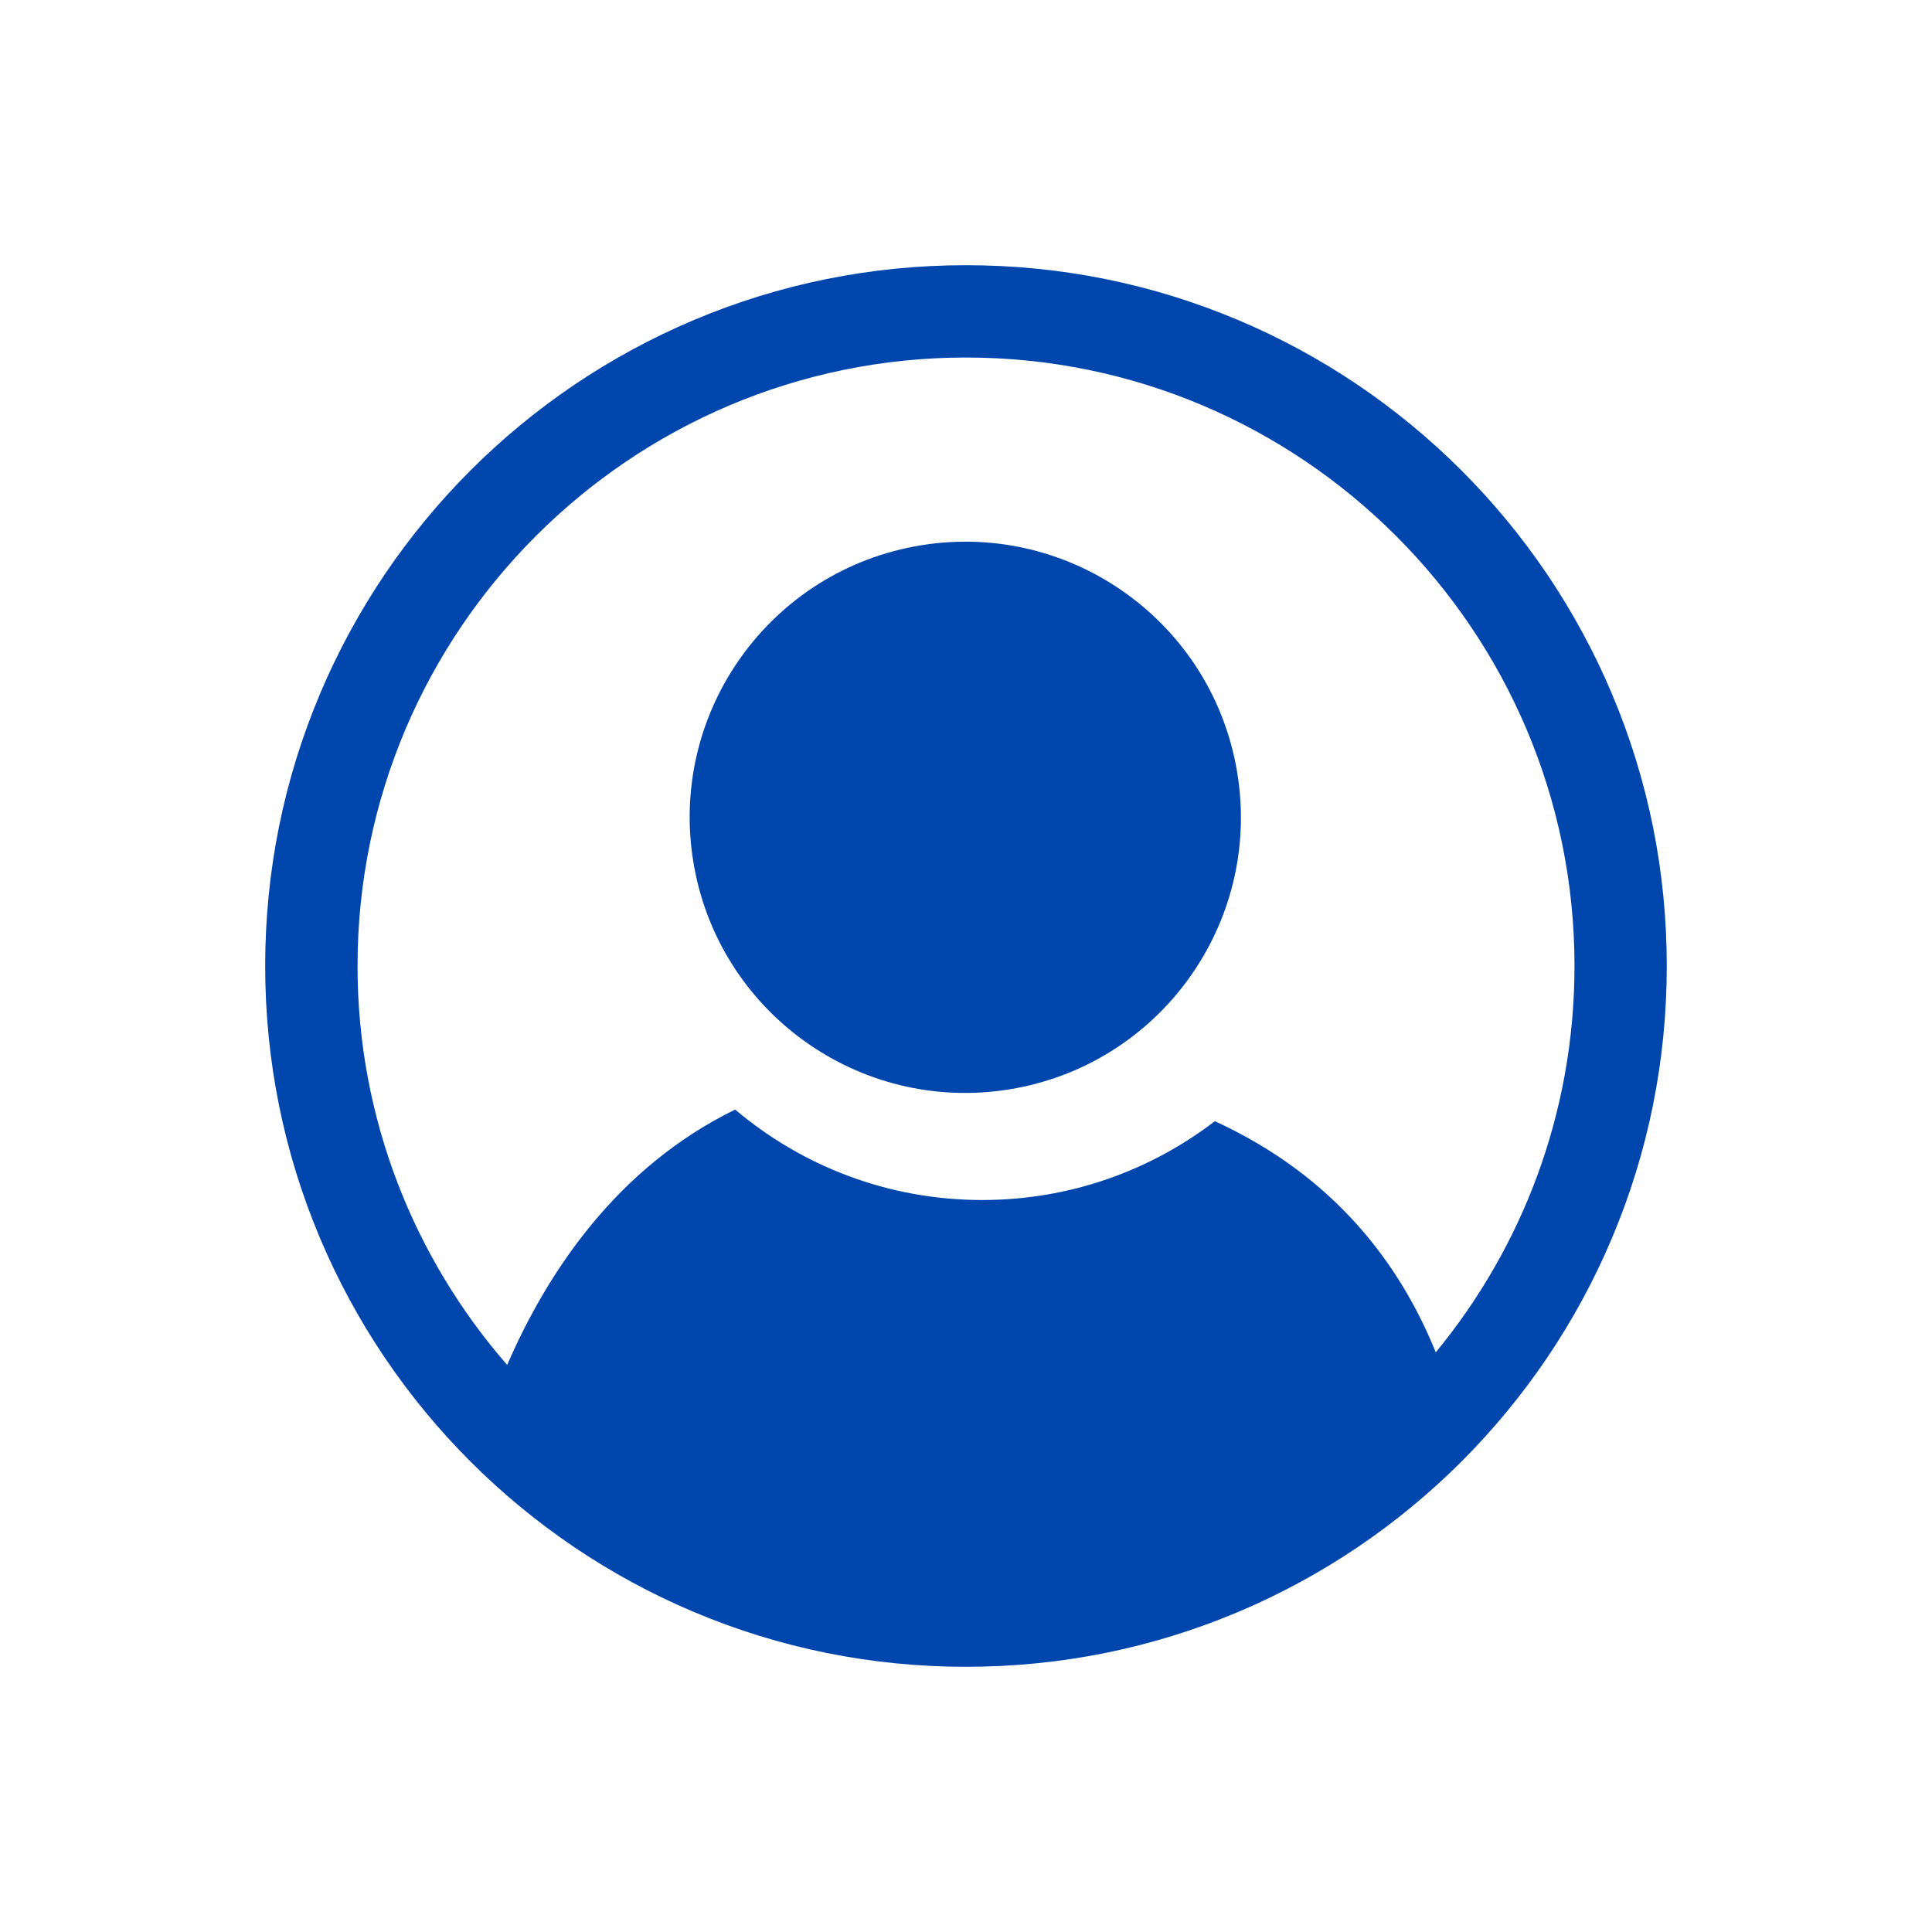
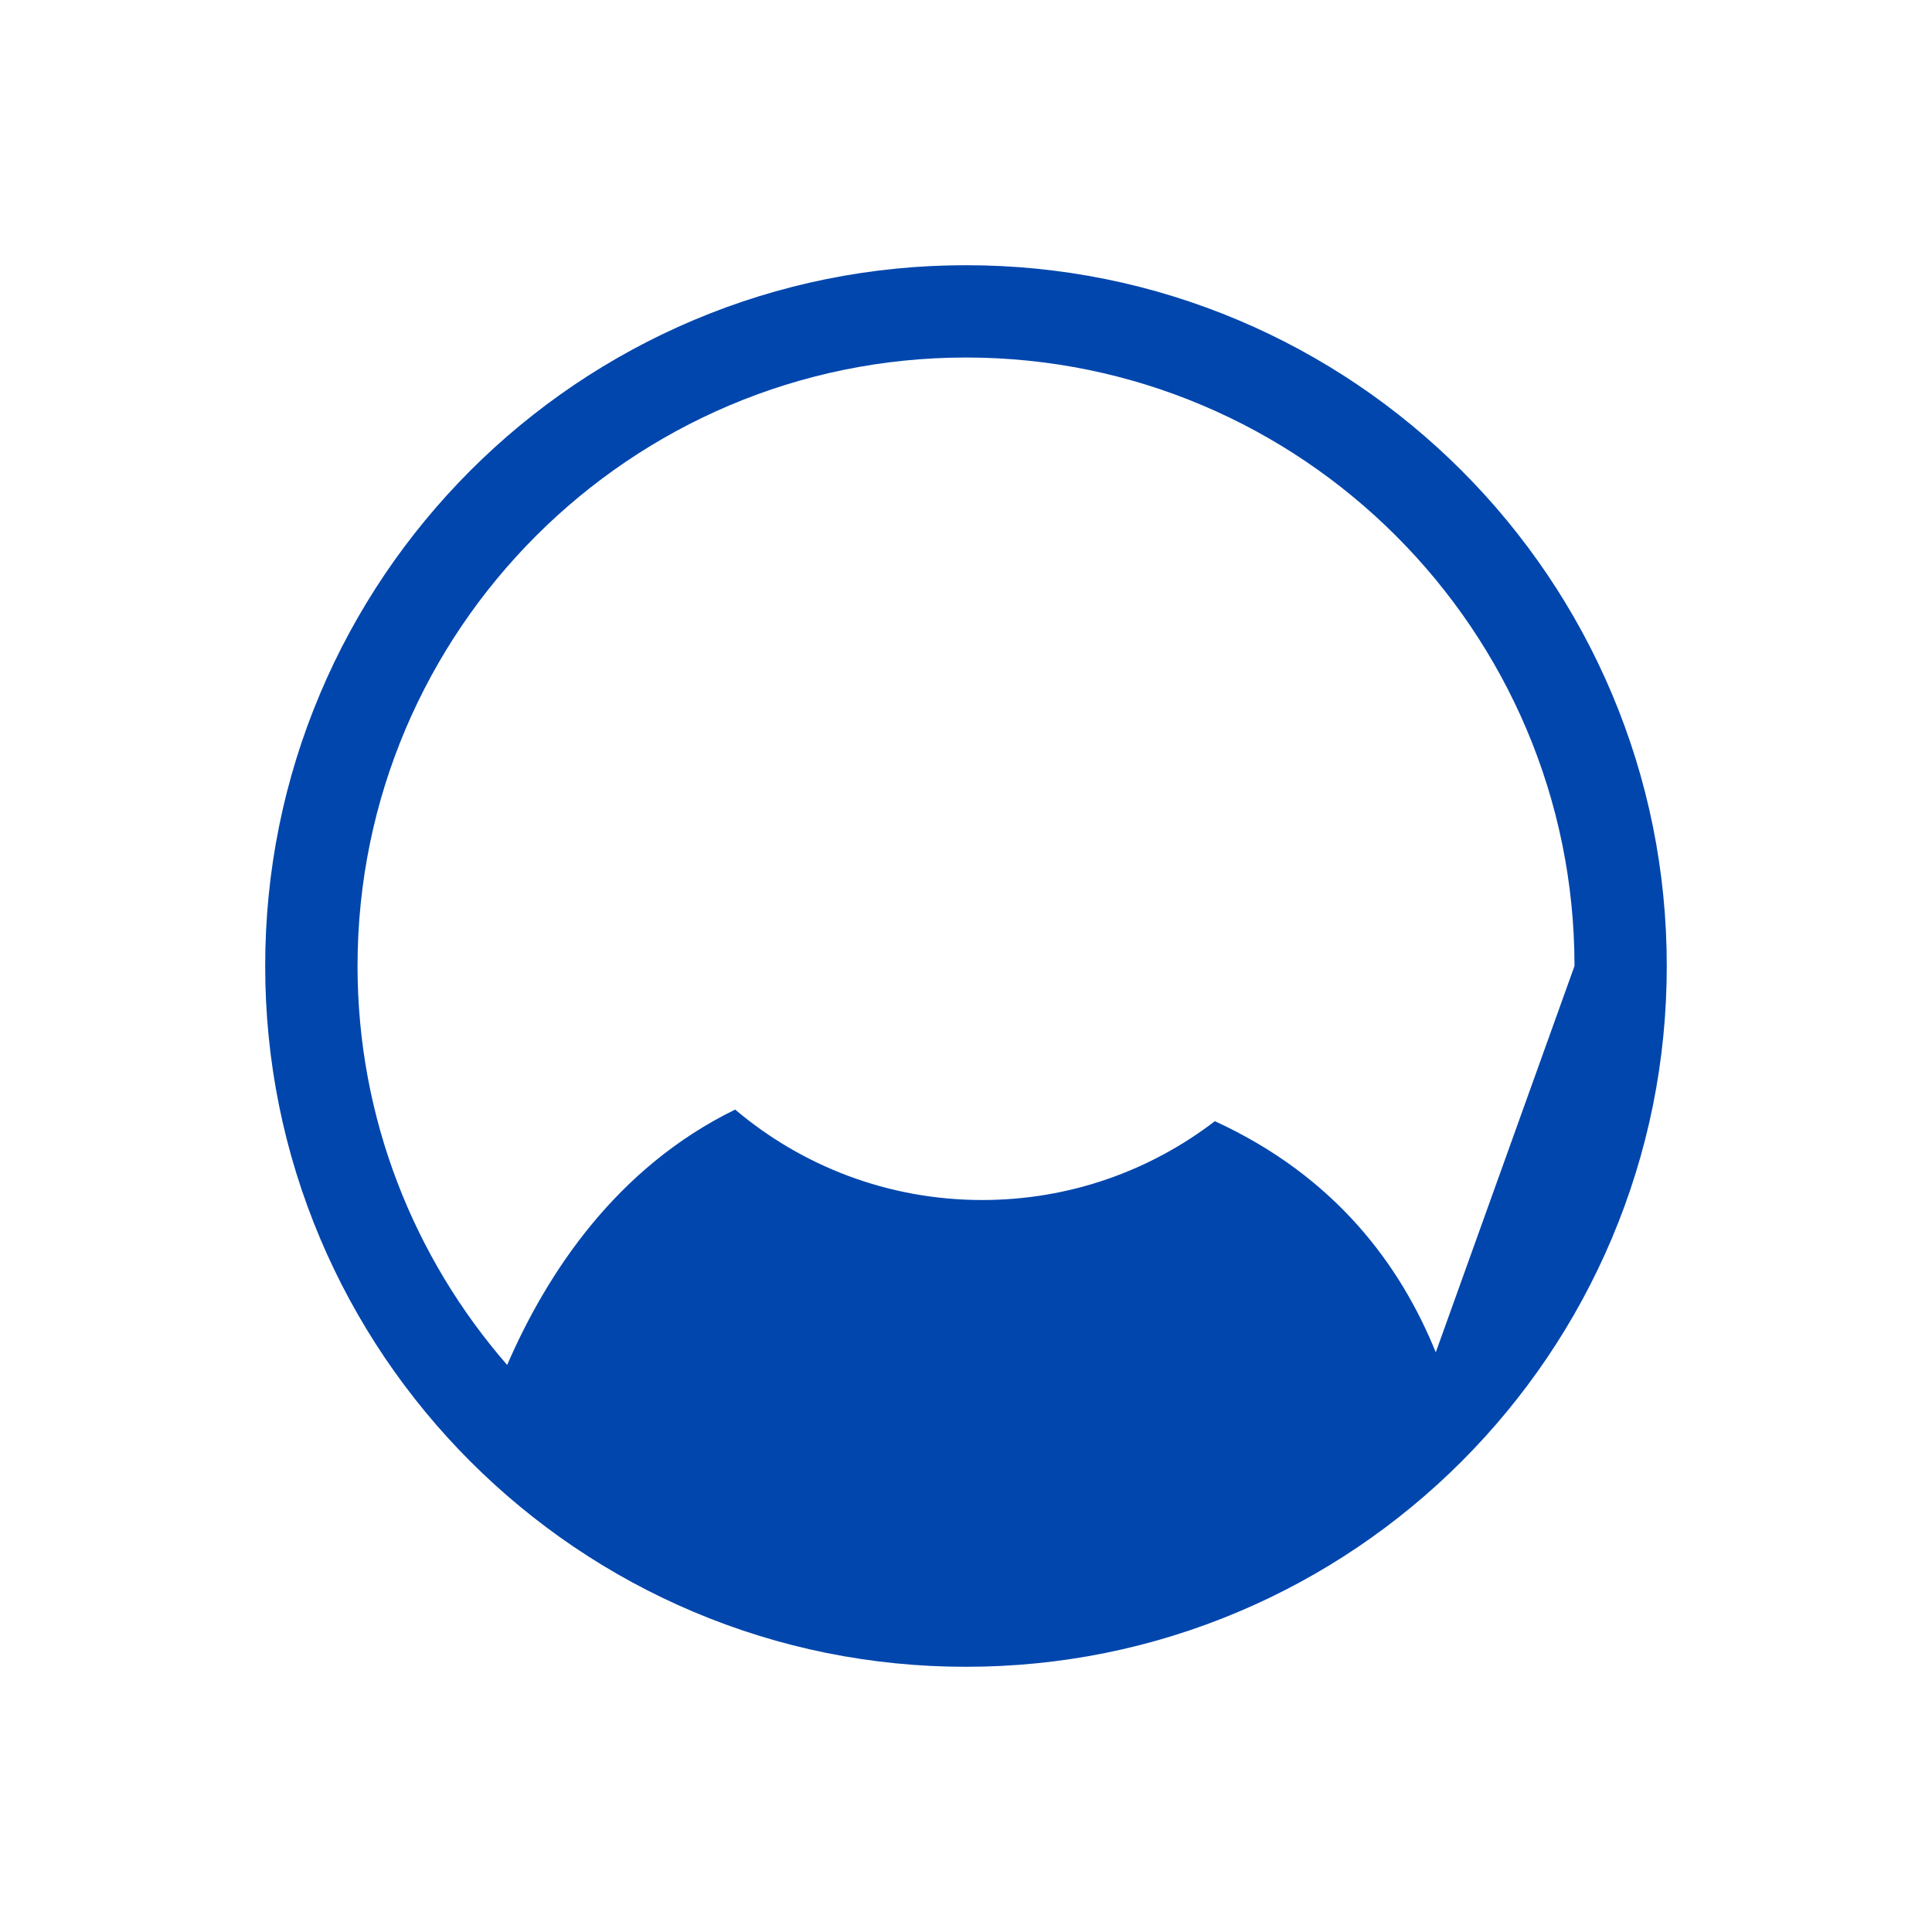
<svg xmlns="http://www.w3.org/2000/svg" id="Layer_1" version="1.1" viewBox="0 0 104.112 104.112">
  <defs>
    <style>
      .st0 {
        fill: #0046ad;
      }
    </style>
  </defs>
-   <path class="st0" d="M86.85,37.356c-.947-2.238-2.118-4.397-3.482-6.416-1.351-1.999-2.901-3.879-4.61-5.587s-3.588-3.259-5.587-4.61c-2.019-1.364-4.177-2.536-6.416-3.482-4.657-1.97-9.603-2.969-14.7-2.969s-10.043.999-14.7,2.969c-2.238.947-4.397,2.118-6.416,3.482-1.999,1.351-3.879,2.901-5.587,4.61s-3.259,3.588-4.61,5.587c-1.364,2.019-2.536,4.177-3.482,6.416-1.97,4.657-2.969,9.603-2.969,14.7,0,5.097.999,10.043,2.969,14.7.947,2.238,2.118,4.397,3.482,6.416,1.351,1.999,2.901,3.879,4.61,5.587,1.708,1.708,3.588,3.259,5.587,4.61,2.019,1.364,4.177,2.536,6.416,3.482,4.657,1.97,9.603,2.969,14.7,2.969s10.043-.999,14.7-2.969c2.238-.947,4.397-2.118,6.416-3.482,1.999-1.351,3.879-2.901,5.587-4.61,1.708-1.708,3.259-3.588,4.61-5.587,1.364-2.019,2.536-4.177,3.482-6.416,1.97-4.657,2.969-9.603,2.969-14.7,0-5.097-.999-10.043-2.969-14.7ZM77.371,72.875c-1.894-4.68-5.395-9.469-11.904-12.456-3.475,2.664-7.82,4.248-12.537,4.248-5.075,0-9.721-1.834-13.313-4.874-6.393,3.122-10.131,8.791-12.287,13.762-5.016-5.761-8.063-13.279-8.063-21.499,0-18.081,14.71-32.79,32.79-32.79s32.79,14.71,32.79,32.79c0,7.898-2.807,15.152-7.476,20.819Z" />
-   <circle class="st0" cx="52.018" cy="44.043" r="14.851" transform="translate(-6.383 8.901) rotate(-9.217)" />
+   <path class="st0" d="M86.85,37.356c-.947-2.238-2.118-4.397-3.482-6.416-1.351-1.999-2.901-3.879-4.61-5.587s-3.588-3.259-5.587-4.61c-2.019-1.364-4.177-2.536-6.416-3.482-4.657-1.97-9.603-2.969-14.7-2.969s-10.043.999-14.7,2.969c-2.238.947-4.397,2.118-6.416,3.482-1.999,1.351-3.879,2.901-5.587,4.61s-3.259,3.588-4.61,5.587c-1.364,2.019-2.536,4.177-3.482,6.416-1.97,4.657-2.969,9.603-2.969,14.7,0,5.097.999,10.043,2.969,14.7.947,2.238,2.118,4.397,3.482,6.416,1.351,1.999,2.901,3.879,4.61,5.587,1.708,1.708,3.588,3.259,5.587,4.61,2.019,1.364,4.177,2.536,6.416,3.482,4.657,1.97,9.603,2.969,14.7,2.969s10.043-.999,14.7-2.969c2.238-.947,4.397-2.118,6.416-3.482,1.999-1.351,3.879-2.901,5.587-4.61,1.708-1.708,3.259-3.588,4.61-5.587,1.364-2.019,2.536-4.177,3.482-6.416,1.97-4.657,2.969-9.603,2.969-14.7,0-5.097-.999-10.043-2.969-14.7ZM77.371,72.875c-1.894-4.68-5.395-9.469-11.904-12.456-3.475,2.664-7.82,4.248-12.537,4.248-5.075,0-9.721-1.834-13.313-4.874-6.393,3.122-10.131,8.791-12.287,13.762-5.016-5.761-8.063-13.279-8.063-21.499,0-18.081,14.71-32.79,32.79-32.79s32.79,14.71,32.79,32.79Z" />
</svg>